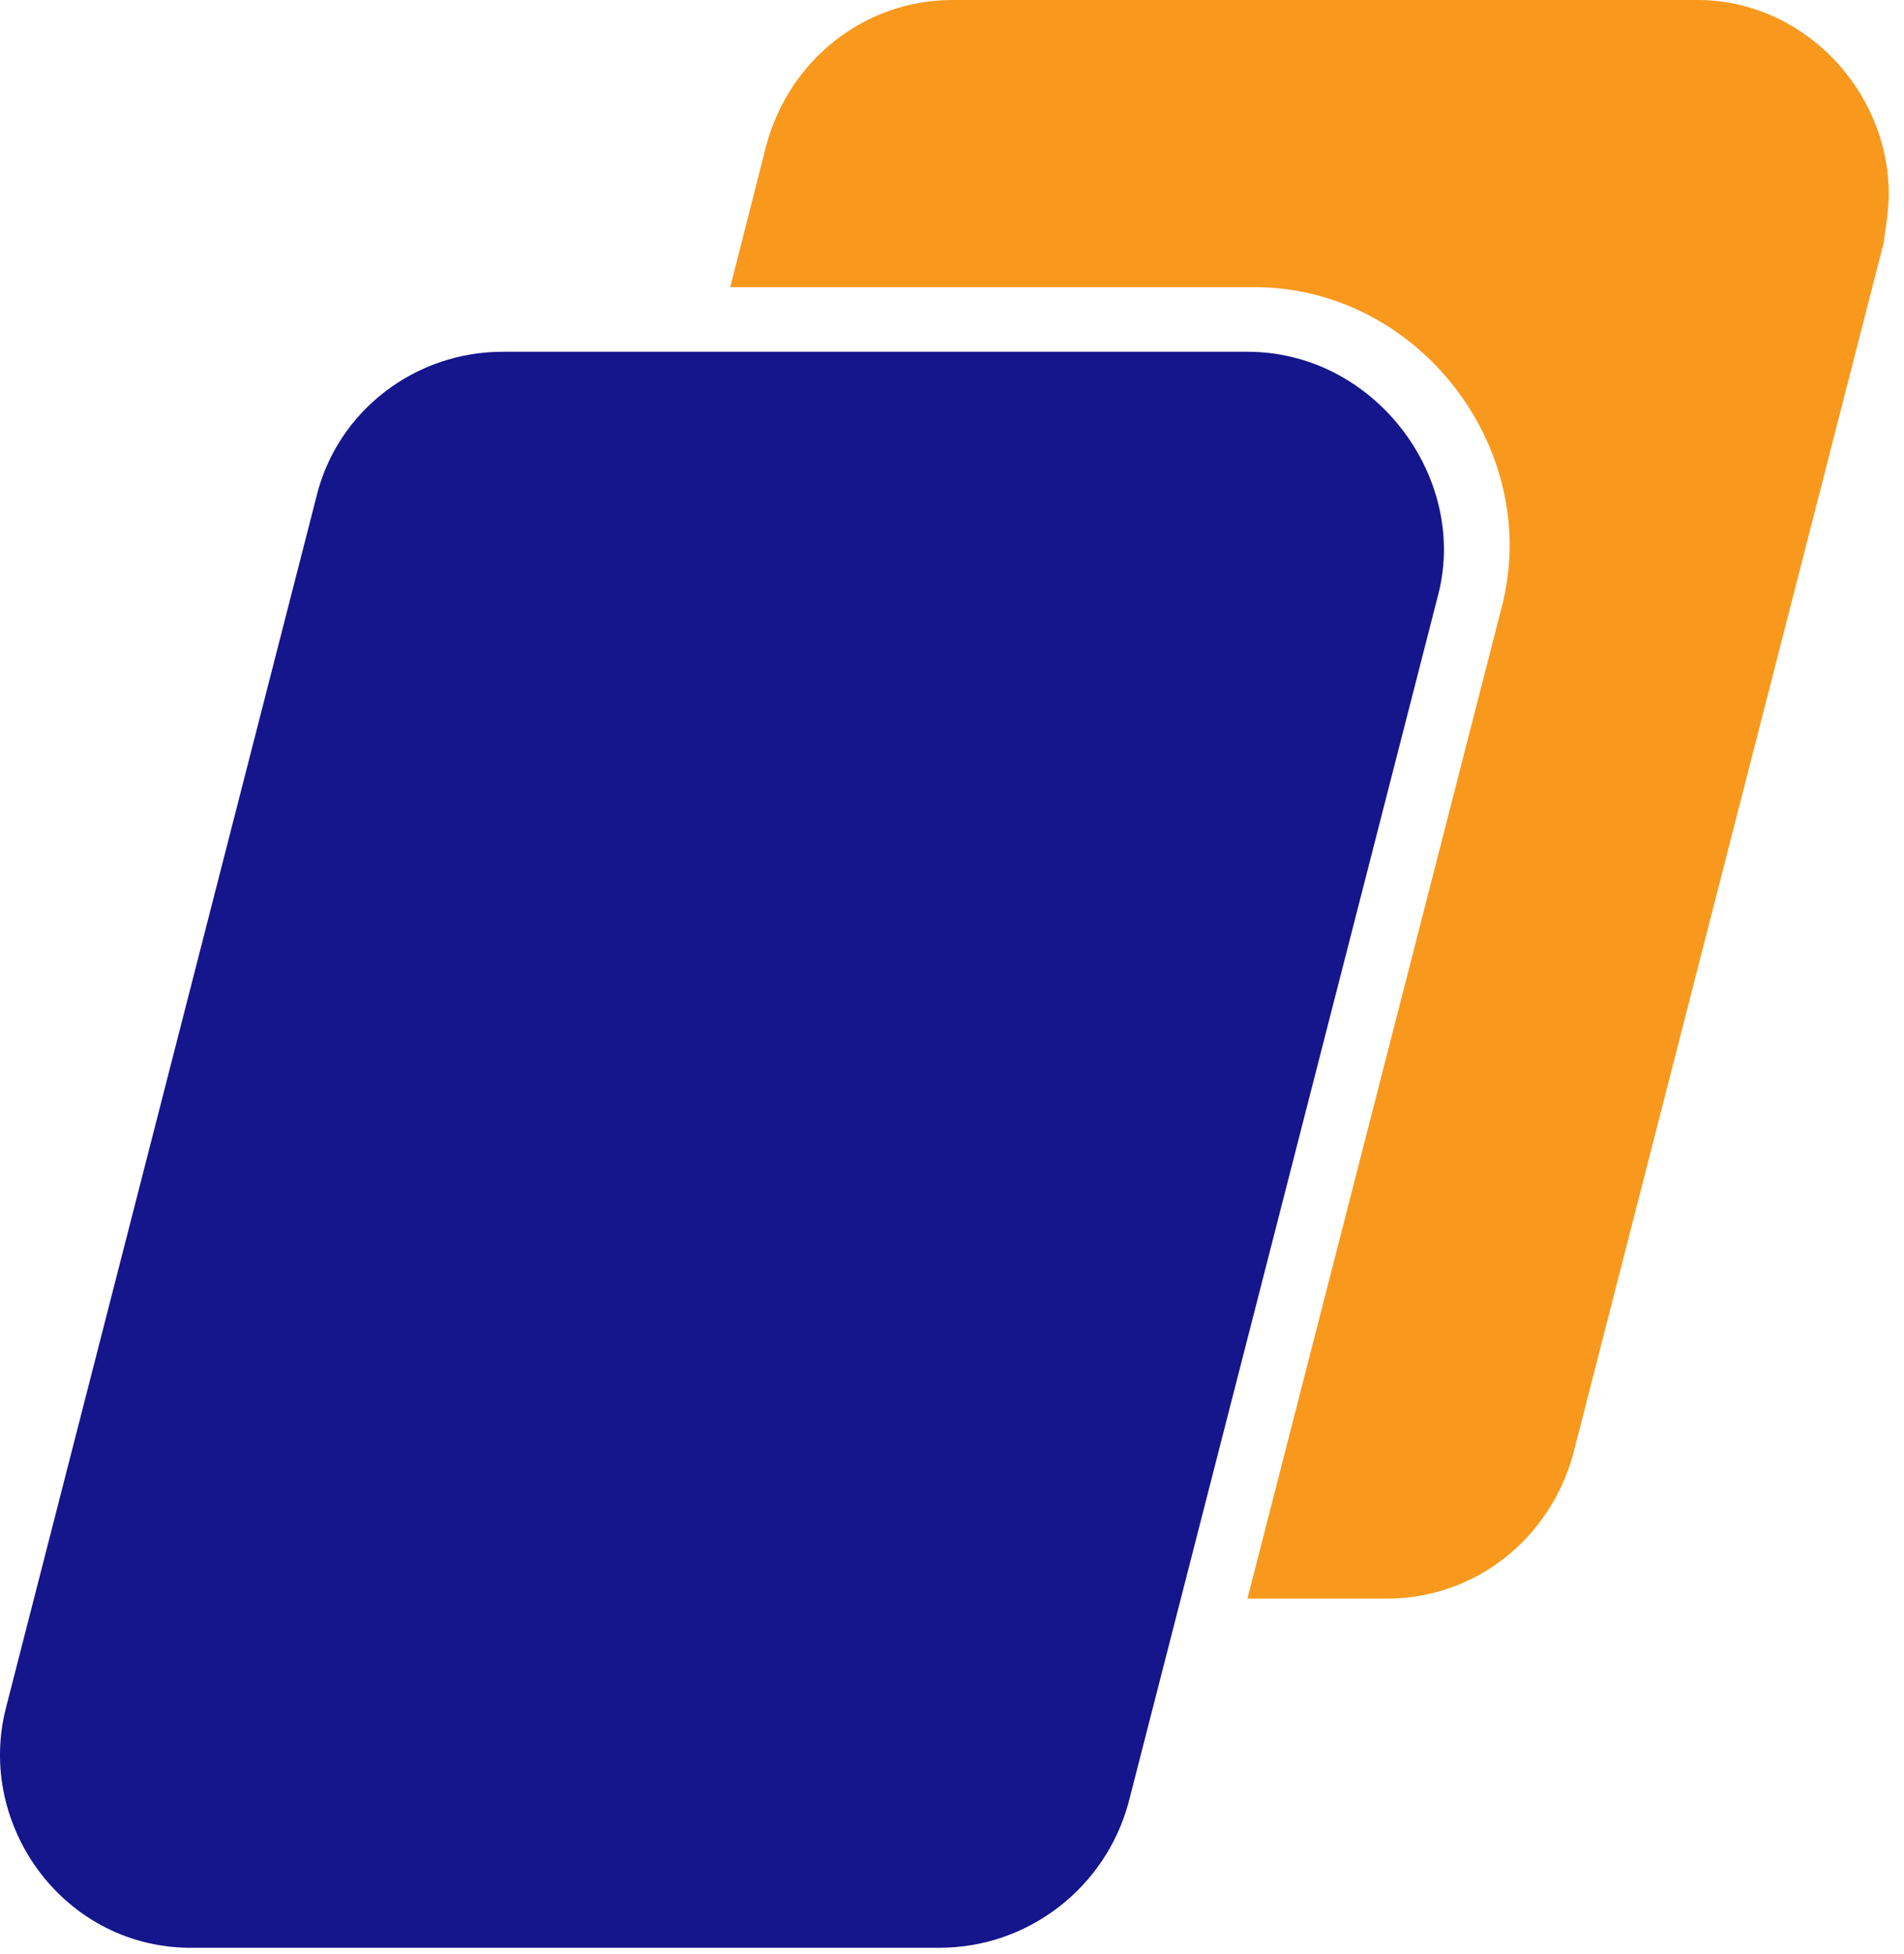
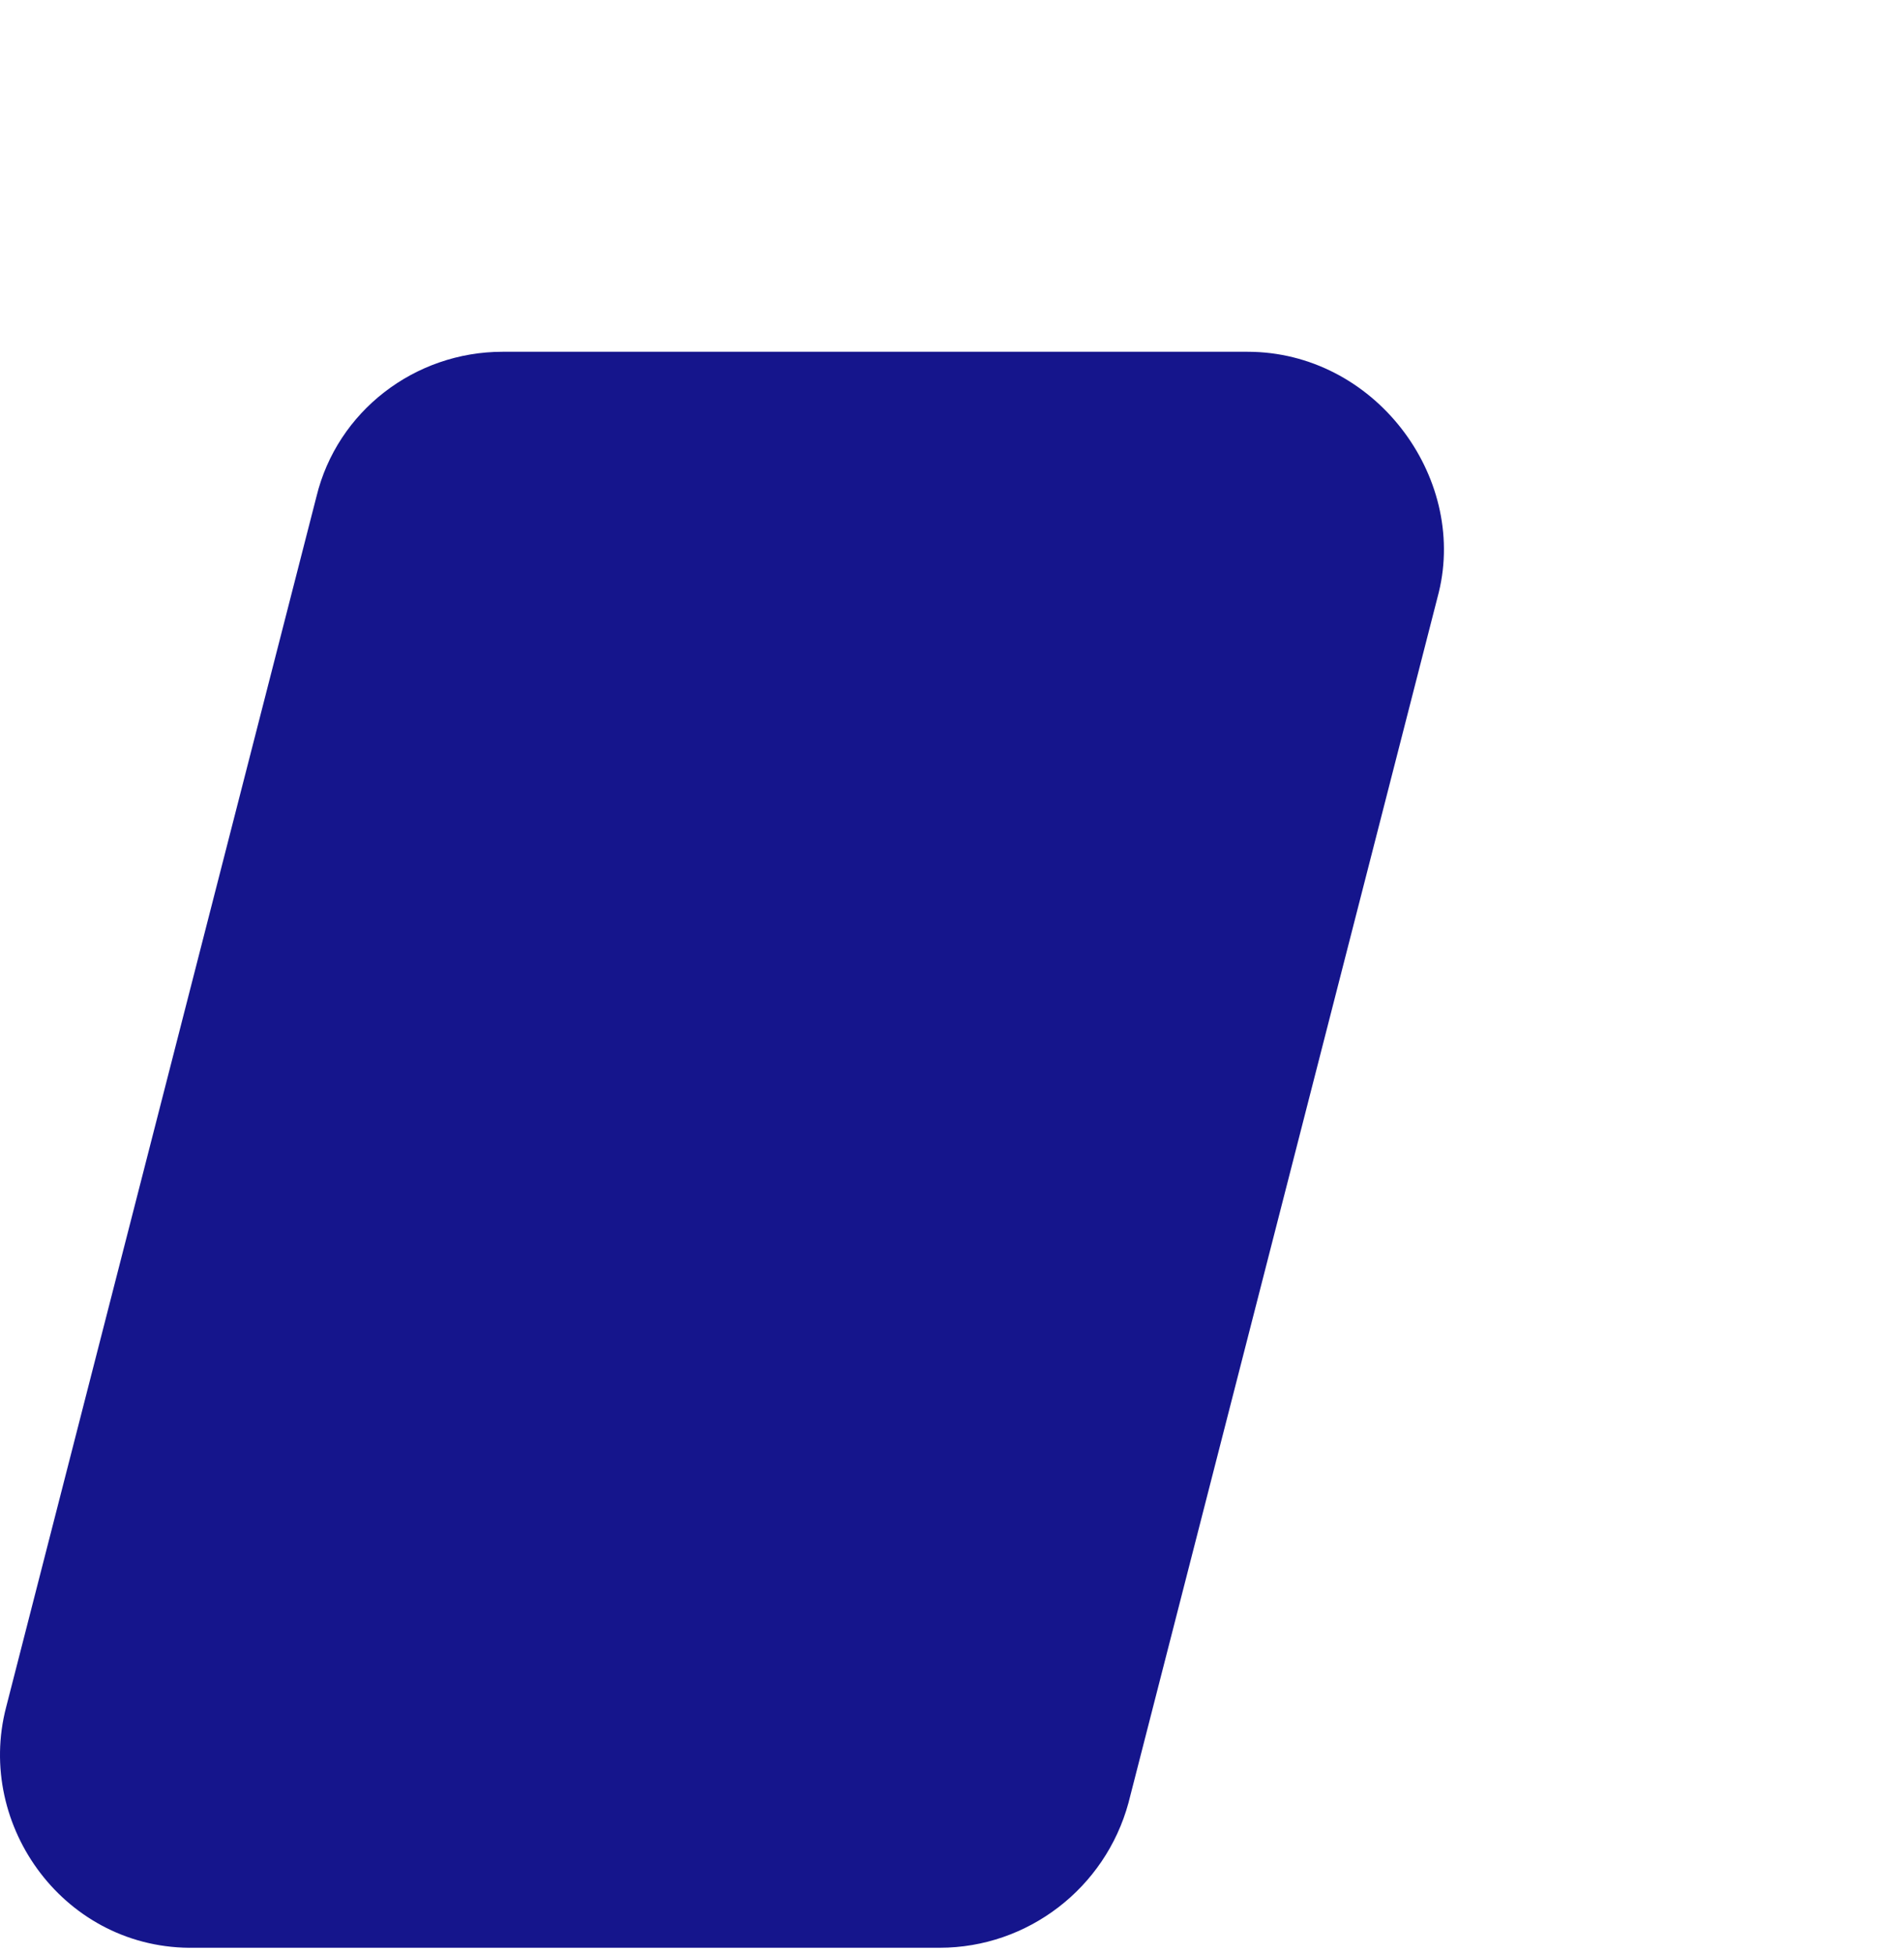
<svg xmlns="http://www.w3.org/2000/svg" width="115" height="118" viewBox="0 0 115 118" fill="none">
-   <path d="M114.079 11.715C114.079 12.652 113.923 13.589 113.767 14.682L95.024 87.781C93.618 92.936 89.088 96.528 83.778 96.528H75.343L90.65 36.862C93.306 27.178 85.652 17.181 75.499 17.338H44.105L46.291 8.747C47.697 3.592 52.227 0 57.537 0H102.521C108.925 0 114.079 5.467 114.079 11.715Z" fill="#F8991D" />
  <path d="M75.343 21.241H30.359C25.049 21.241 20.363 24.834 19.113 29.988L0.37 103.087C-1.504 110.272 3.963 117.769 11.772 117.613H56.756C62.067 117.613 66.753 114.021 68.158 108.866L86.902 35.767C88.62 28.738 82.997 21.241 75.343 21.241Z" fill="#15158C" />
</svg>